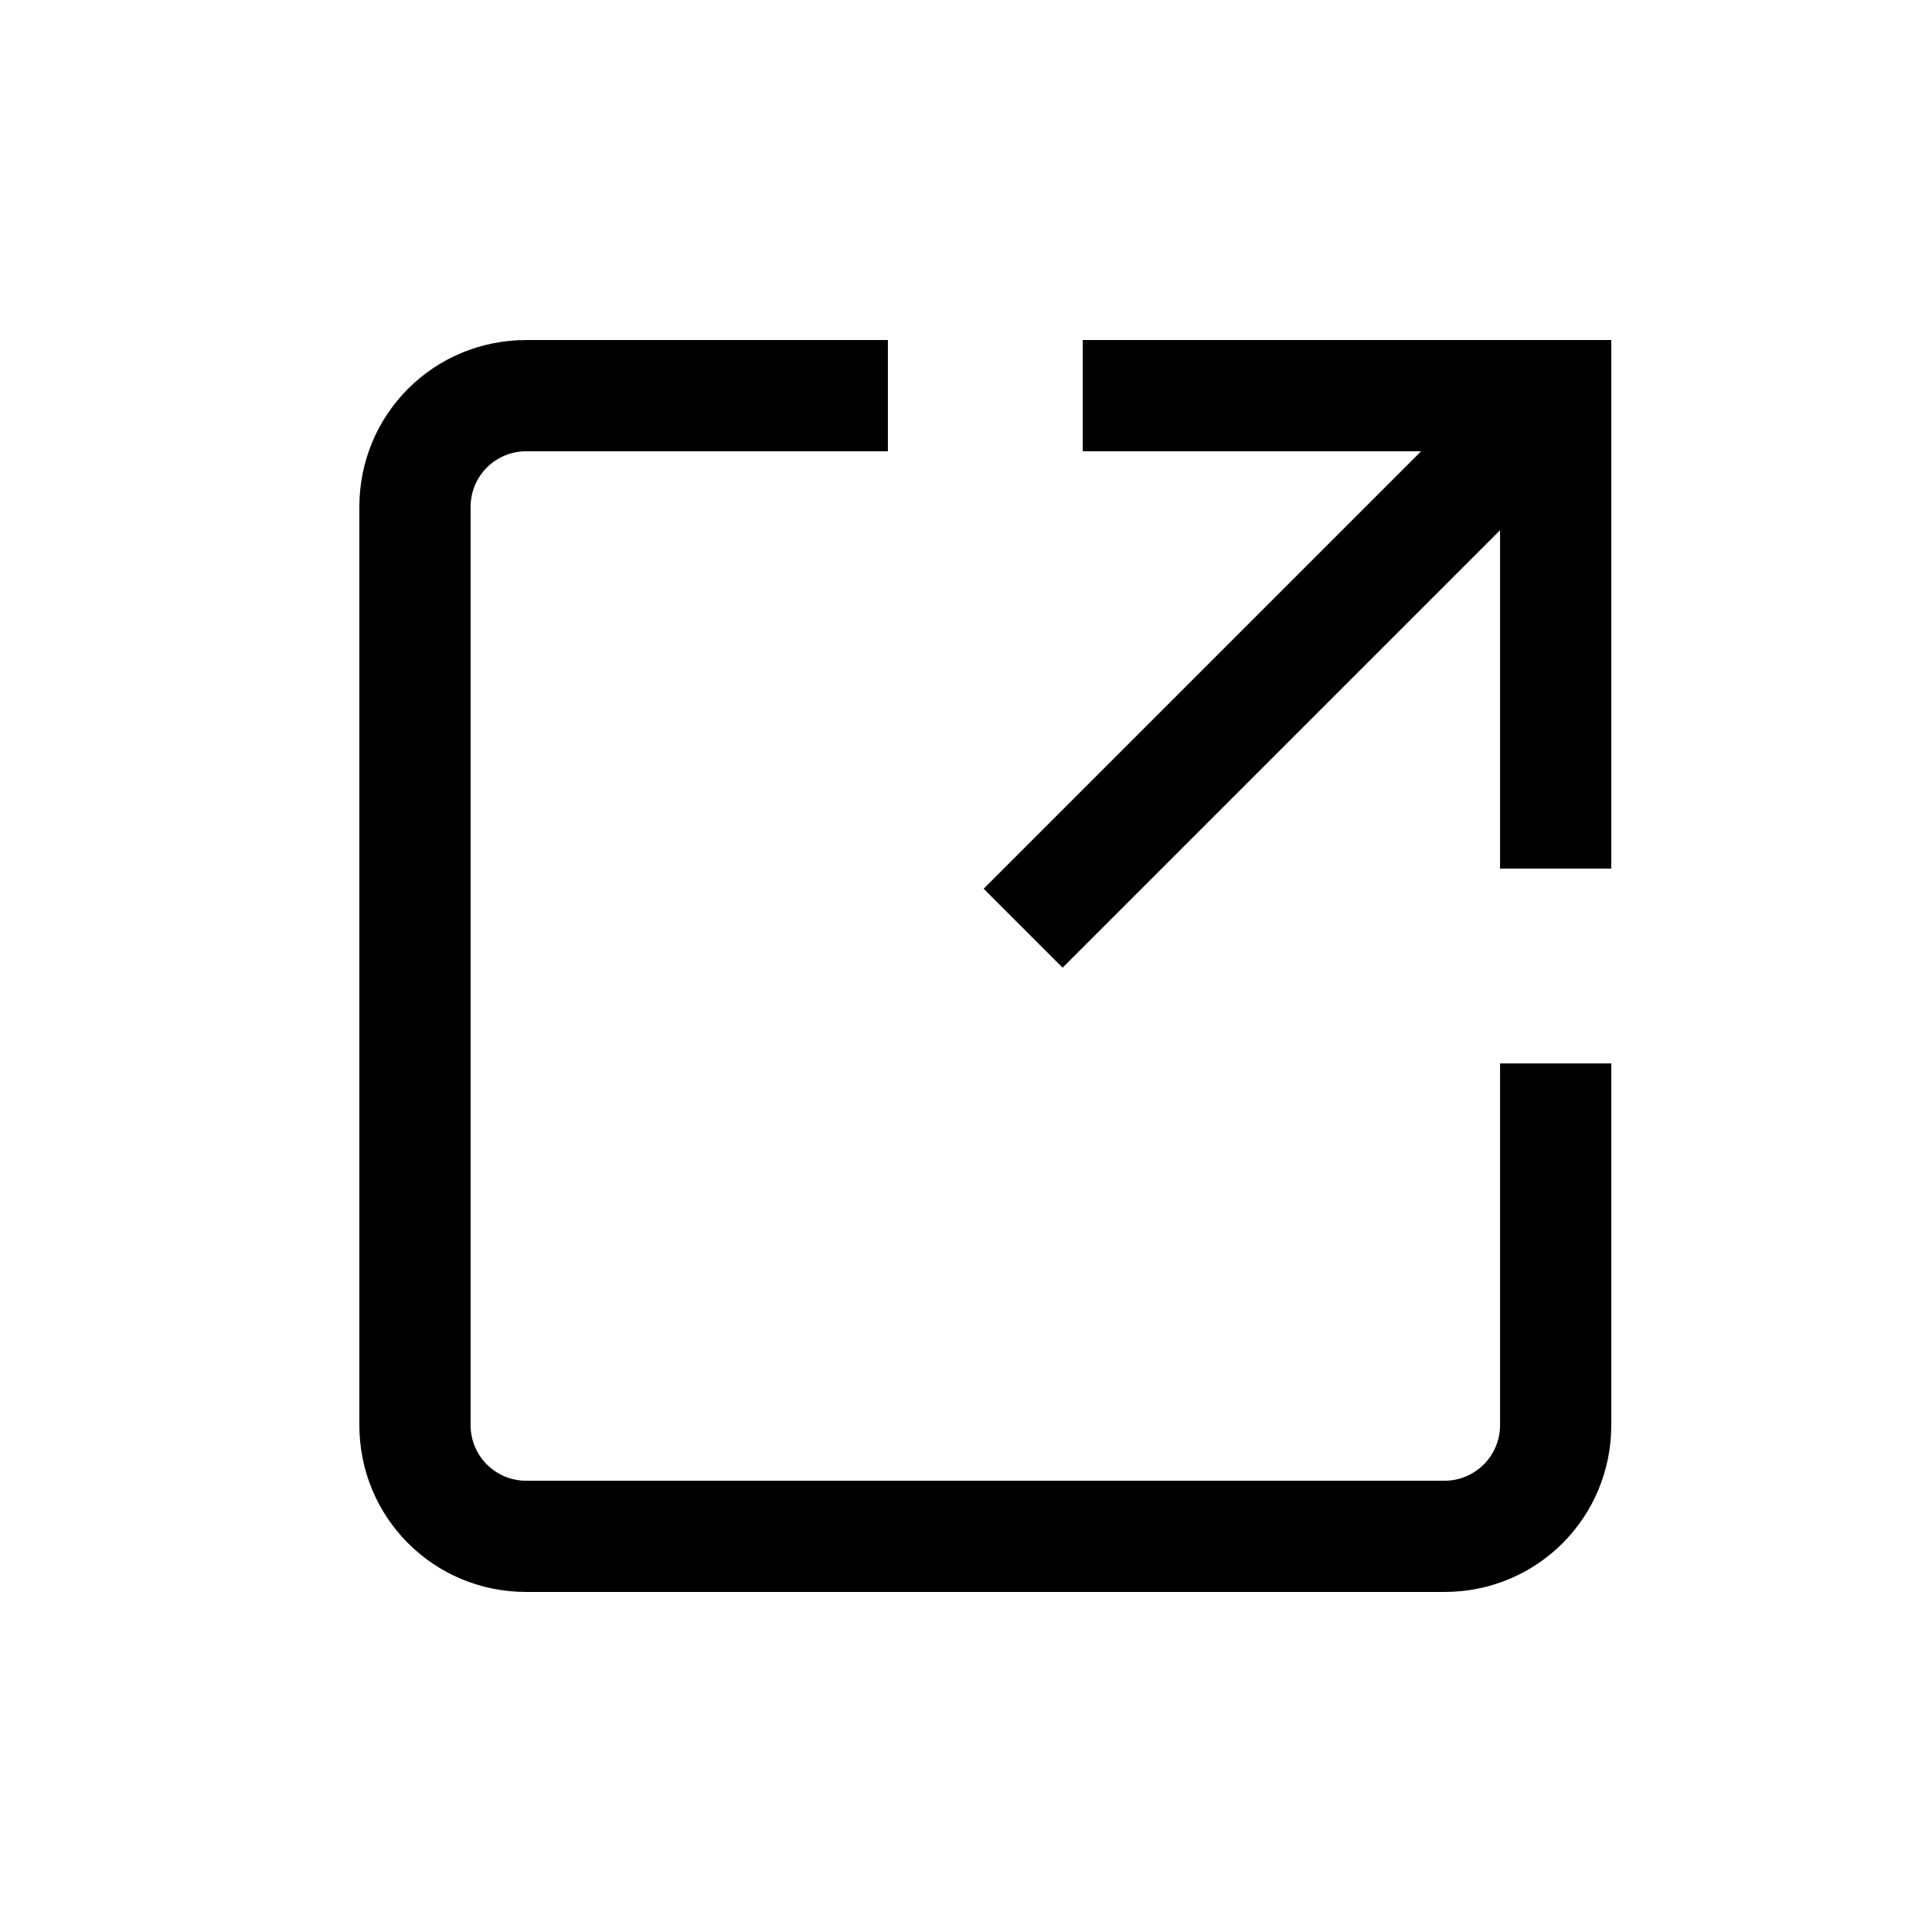
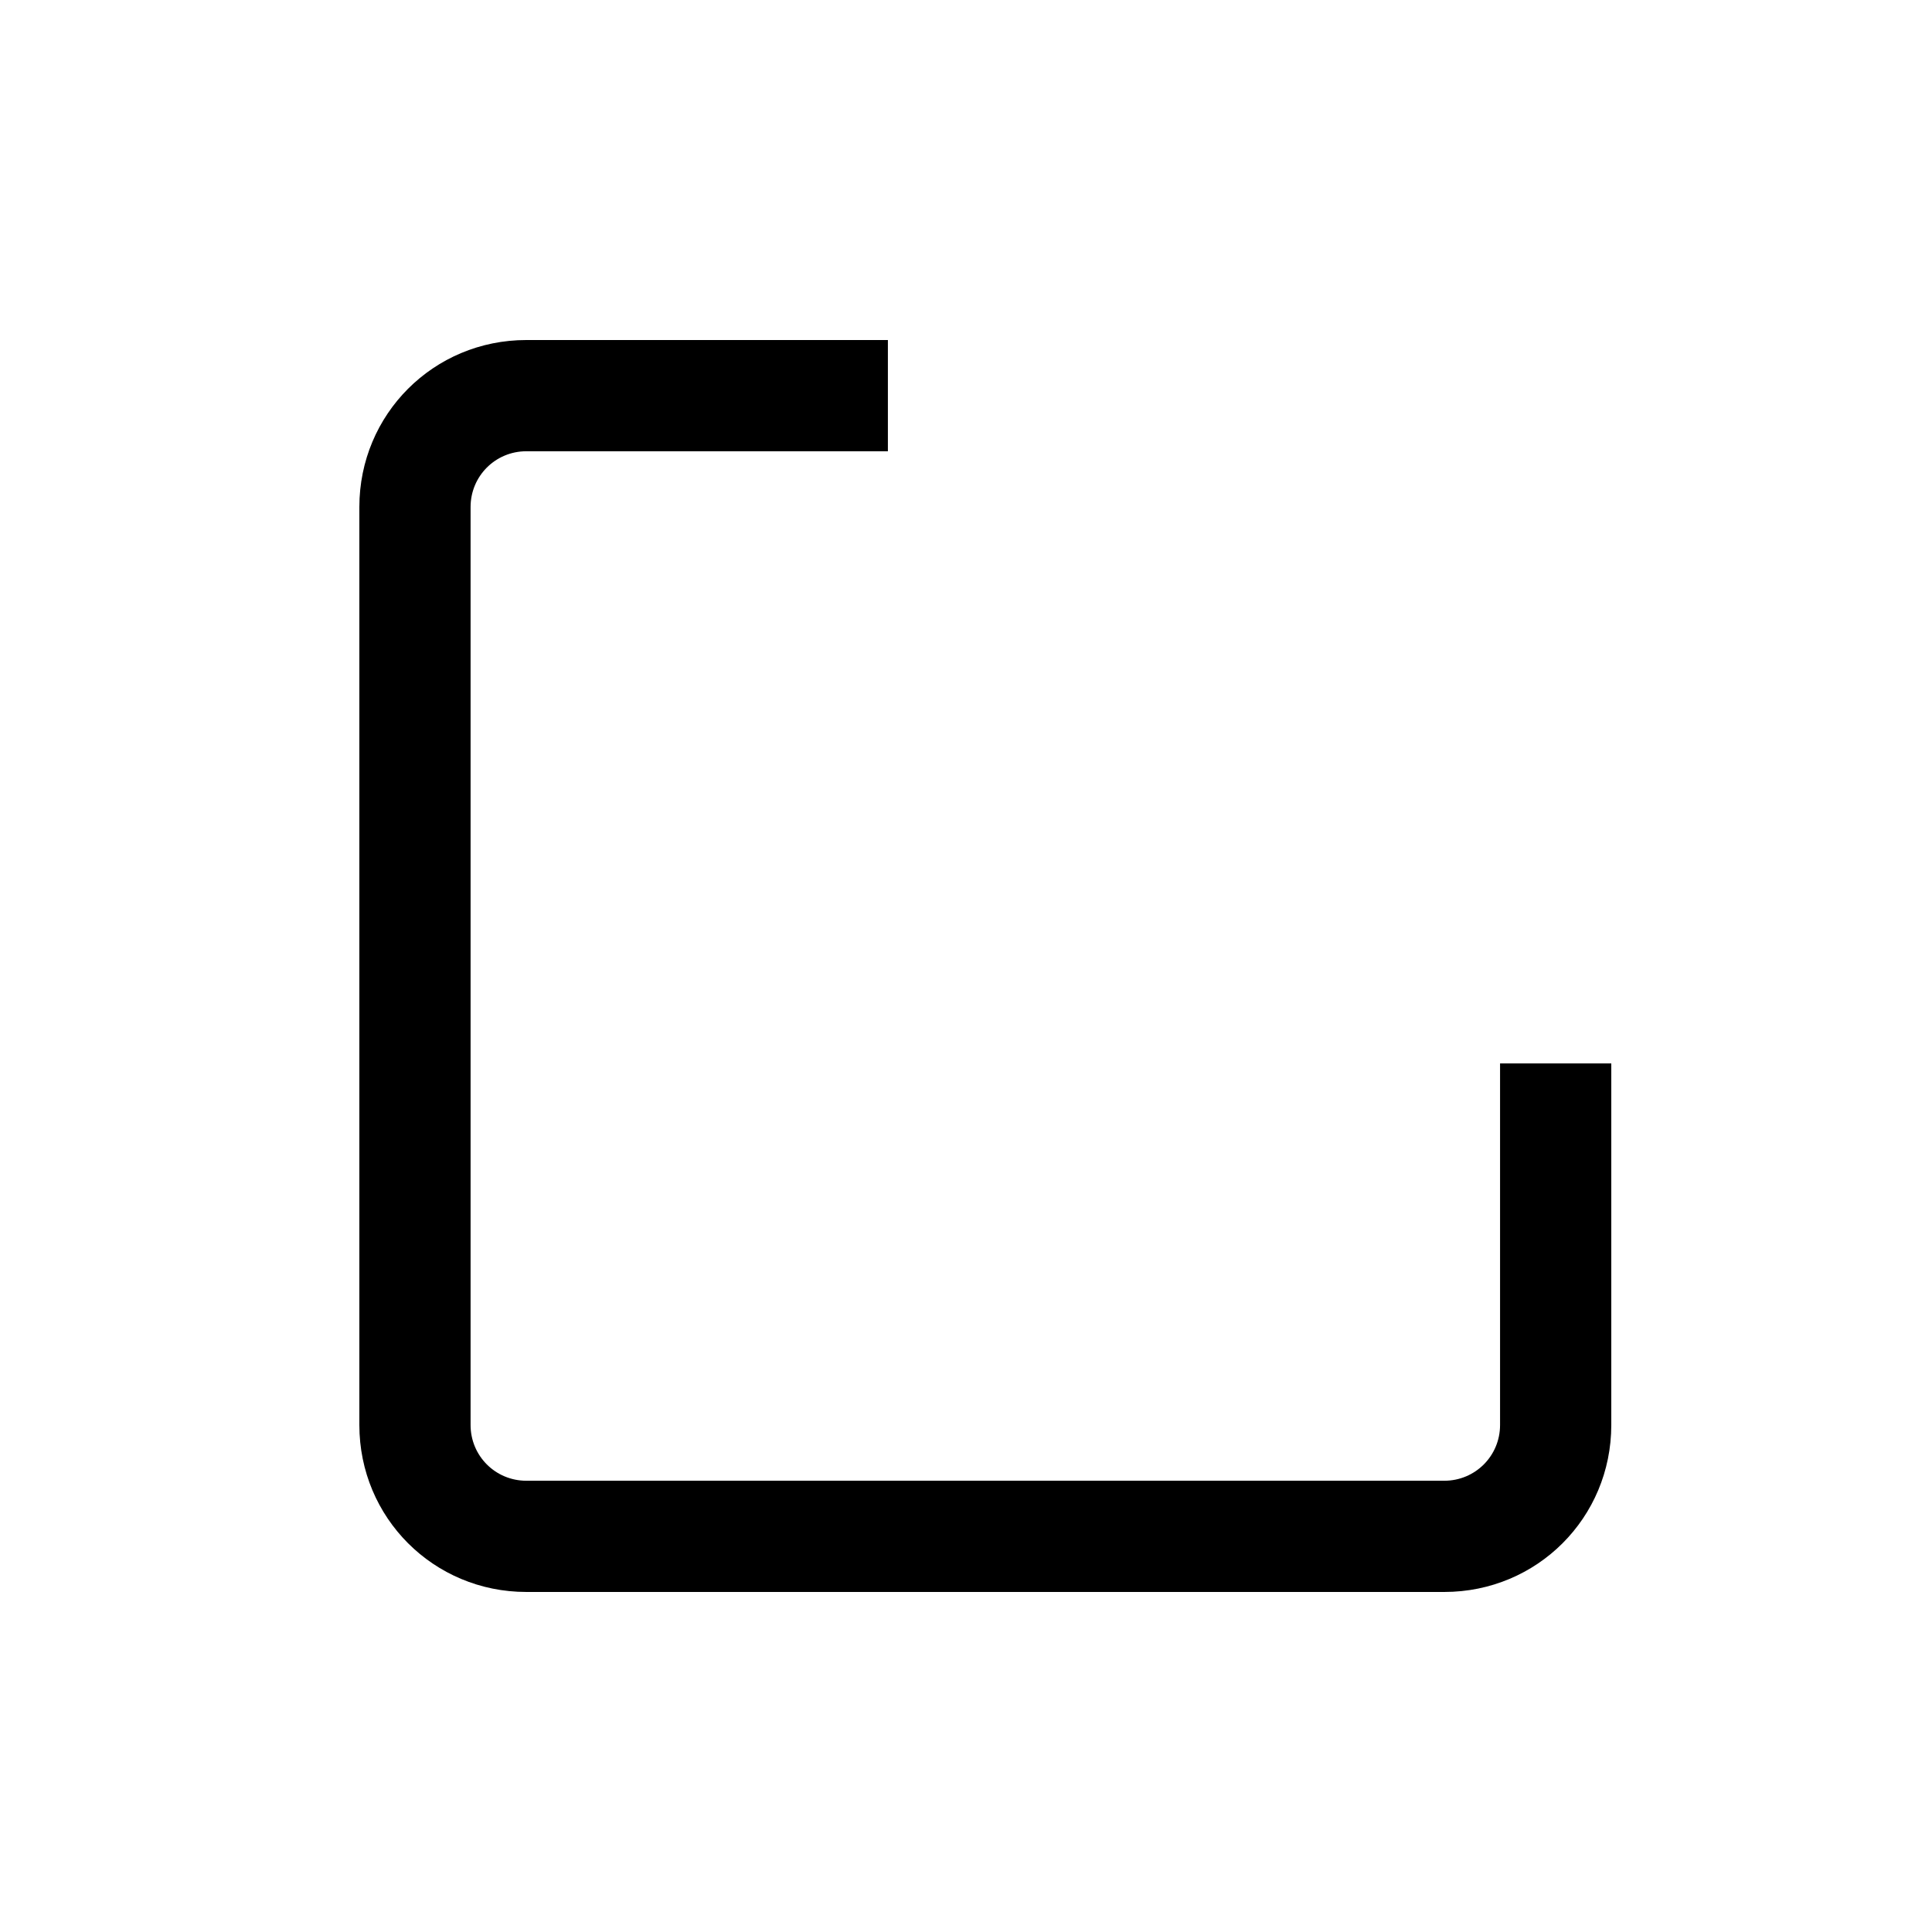
<svg xmlns="http://www.w3.org/2000/svg" version="1.1" id="Layer_164623c28fc0b0" x="0px" y="0px" viewBox="0 0 700 700" style="enable-background:new 0 0 700 700;" xml:space="preserve" aria-hidden="true" width="700px" height="700px">
  <defs>
    <linearGradient class="cerosgradient" data-cerosgradient="true" id="CerosGradient_id7cd6a537a" gradientUnits="userSpaceOnUse" x1="50%" y1="100%" x2="50%" y2="0%">
      <stop offset="0%" stop-color="#d1d1d1" />
      <stop offset="100%" stop-color="#d1d1d1" />
    </linearGradient>
    <linearGradient />
  </defs>
  <g>
    <path d="M543.5,516.3c0,11.2-9,20.2-20.2,20.2H190.7c-11.2,0-20.2-9-20.2-20.2V183.7c0-11.2,9-20.2,20.2-20.2h131v-40.3h-131   c-33.6,0-60.5,26.9-60.5,60.5v332.6c0,33.6,26.9,60.5,60.5,60.5h332.6c33.6,0,60.5-26.9,60.5-60.5v-131h-40.3V516.3z" />
-     <path d="M392.3,123.2v40.3h122.6L356.4,322l28.6,28.6l158.5-158.5v122.6h40.3V123.2L392.3,123.2z" />
  </g>
</svg>